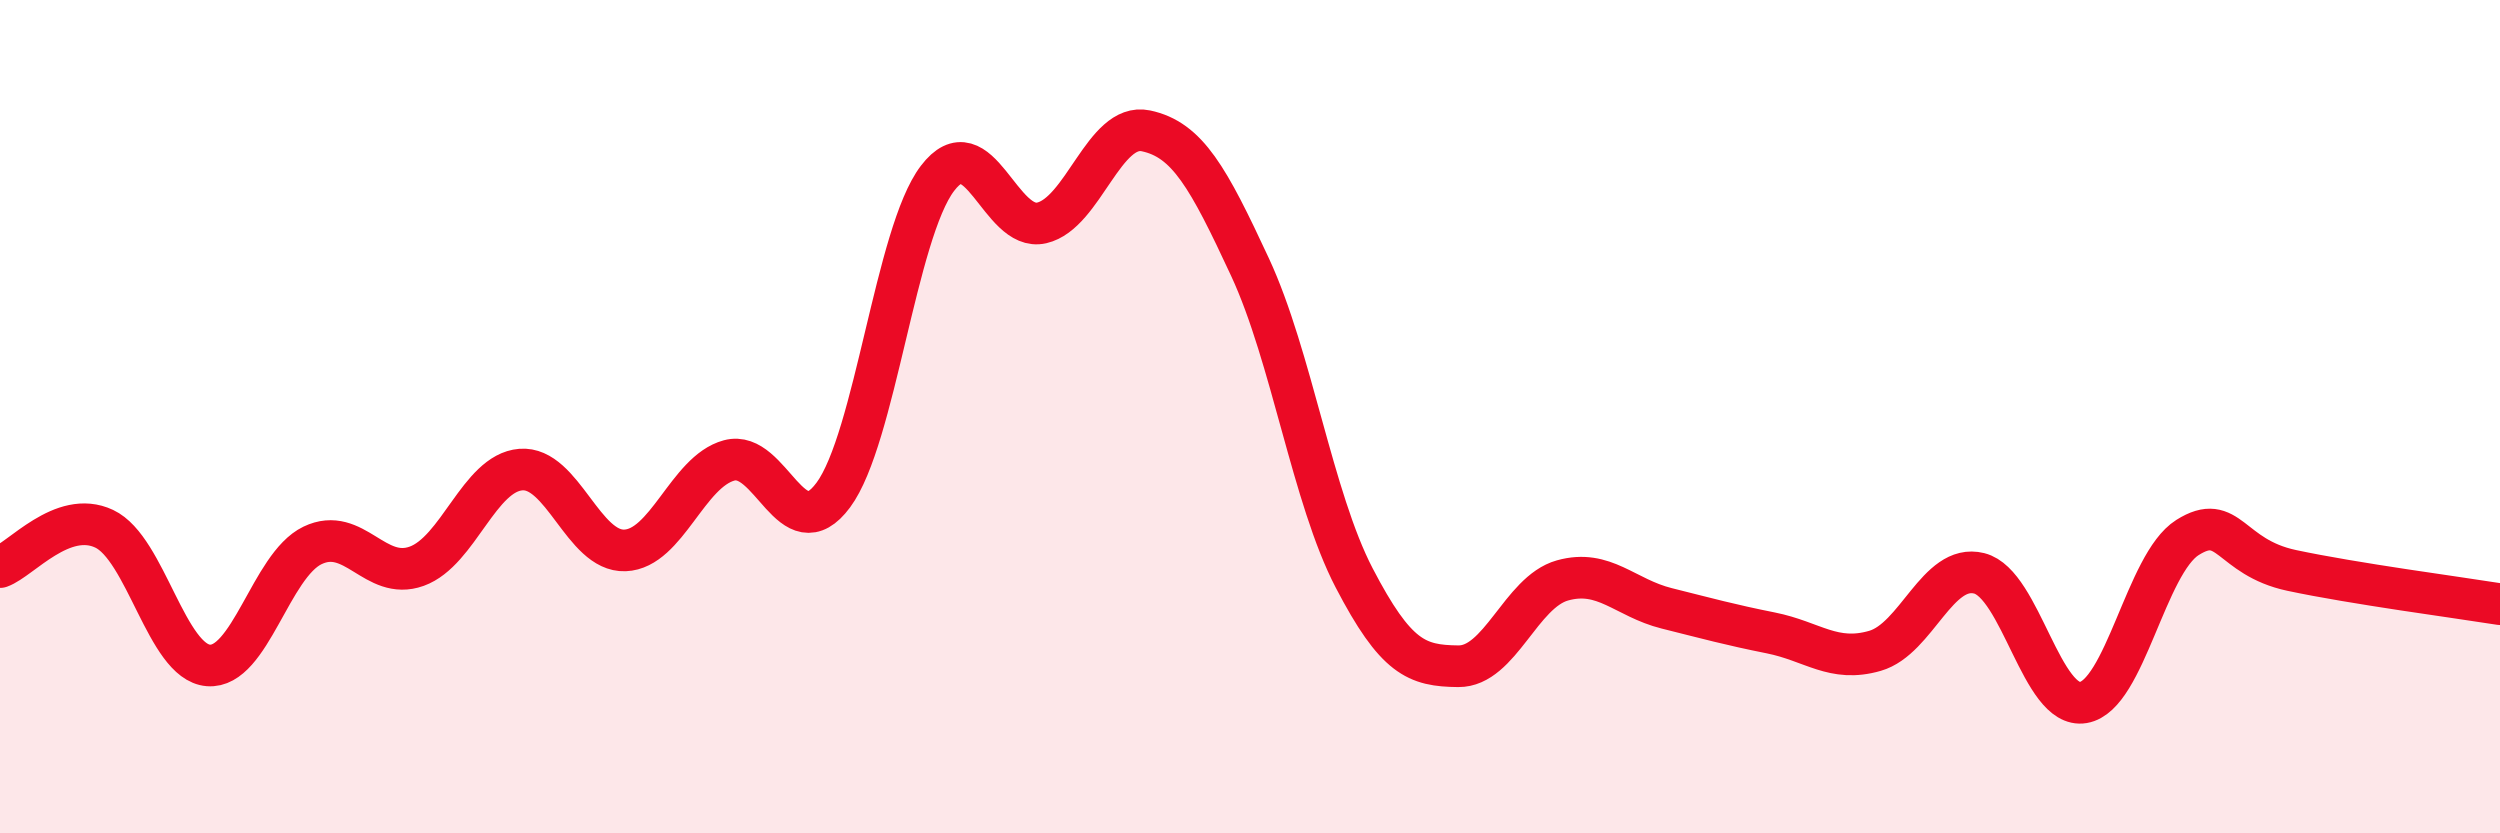
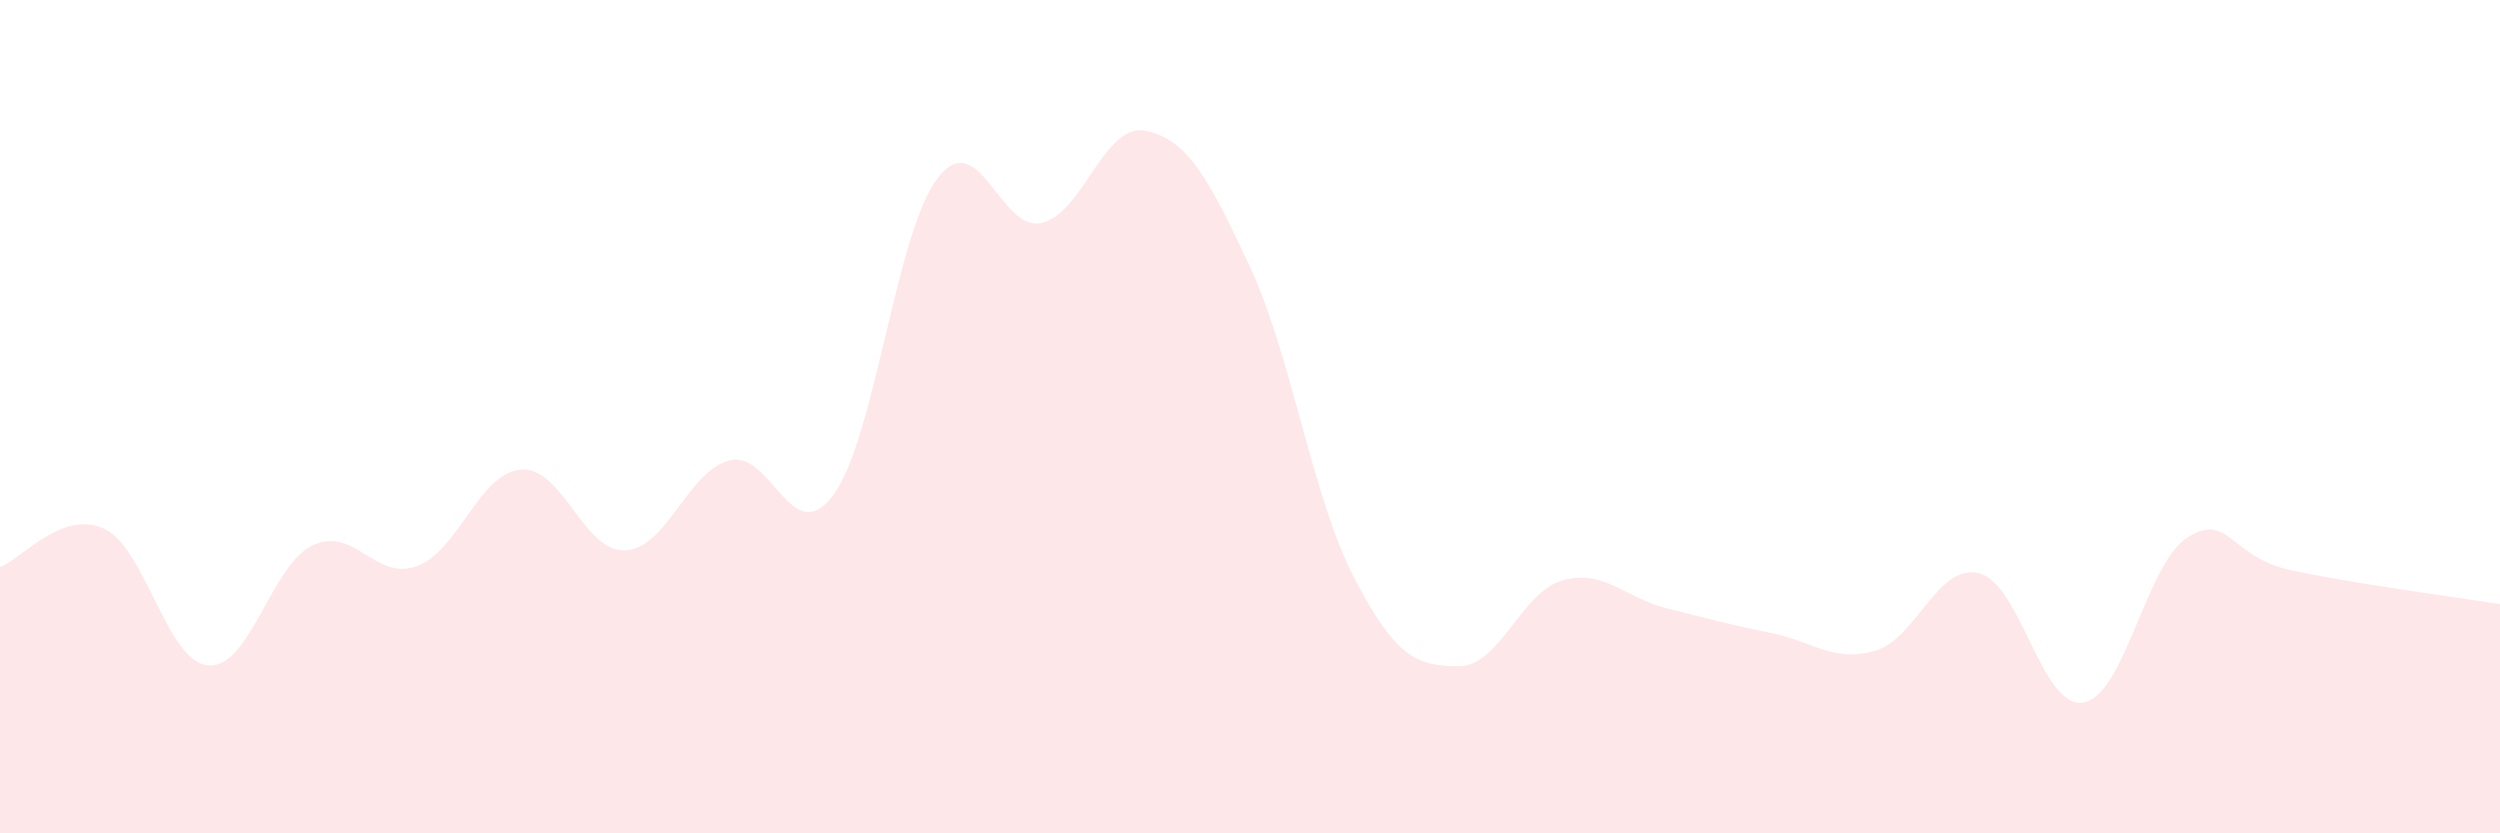
<svg xmlns="http://www.w3.org/2000/svg" width="60" height="20" viewBox="0 0 60 20">
  <path d="M 0,13.61 C 0.5,13.43 1.5,12.22 2.5,12.69 C 3.5,13.16 4,15.89 5,15.97 C 6,16.05 6.5,13.57 7.5,13.09 C 8.5,12.61 9,13.95 10,13.59 C 11,13.23 11.5,11.35 12.5,11.27 C 13.5,11.19 14,13.25 15,13.21 C 16,13.17 16.5,11.32 17.5,11.05 C 18.5,10.78 19,13.23 20,11.88 C 21,10.53 21.5,5.59 22.5,4.28 C 23.5,2.97 24,5.58 25,5.35 C 26,5.12 26.5,2.93 27.5,3.14 C 28.5,3.35 29,4.26 30,6.41 C 31,8.56 31.5,11.95 32.5,13.87 C 33.5,15.79 34,15.98 35,15.99 C 36,16 36.5,14.21 37.5,13.93 C 38.5,13.65 39,14.35 40,14.6 C 41,14.85 41.5,14.99 42.5,15.19 C 43.5,15.39 44,15.91 45,15.62 C 46,15.33 46.5,13.51 47.5,13.76 C 48.5,14.01 49,17.03 50,16.86 C 51,16.69 51.5,13.53 52.5,12.9 C 53.5,12.27 53.5,13.37 55,13.69 C 56.5,14.01 59,14.34 60,14.5L60 20L0 20Z" fill="#EB0A25" opacity="0.1" stroke-linecap="round" stroke-linejoin="round" />
-   <path d="M 0,13.61 C 0.5,13.43 1.5,12.22 2.5,12.69 C 3.5,13.16 4,15.89 5,15.97 C 6,16.05 6.5,13.57 7.5,13.09 C 8.5,12.61 9,13.95 10,13.59 C 11,13.23 11.5,11.35 12.5,11.27 C 13.5,11.19 14,13.25 15,13.21 C 16,13.17 16.5,11.32 17.5,11.05 C 18.5,10.78 19,13.23 20,11.88 C 21,10.53 21.5,5.59 22.5,4.28 C 23.5,2.97 24,5.58 25,5.35 C 26,5.12 26.5,2.93 27.5,3.14 C 28.5,3.35 29,4.26 30,6.41 C 31,8.56 31.5,11.95 32.5,13.87 C 33.5,15.79 34,15.98 35,15.99 C 36,16 36.5,14.21 37.5,13.93 C 38.5,13.65 39,14.35 40,14.6 C 41,14.85 41.5,14.99 42.5,15.19 C 43.5,15.39 44,15.91 45,15.62 C 46,15.33 46.5,13.51 47.5,13.76 C 48.5,14.01 49,17.03 50,16.86 C 51,16.69 51.5,13.53 52.5,12.9 C 53.5,12.27 53.5,13.37 55,13.69 C 56.5,14.01 59,14.34 60,14.5" stroke="#EB0A25" stroke-width="1" fill="none" stroke-linecap="round" stroke-linejoin="round" />
</svg>